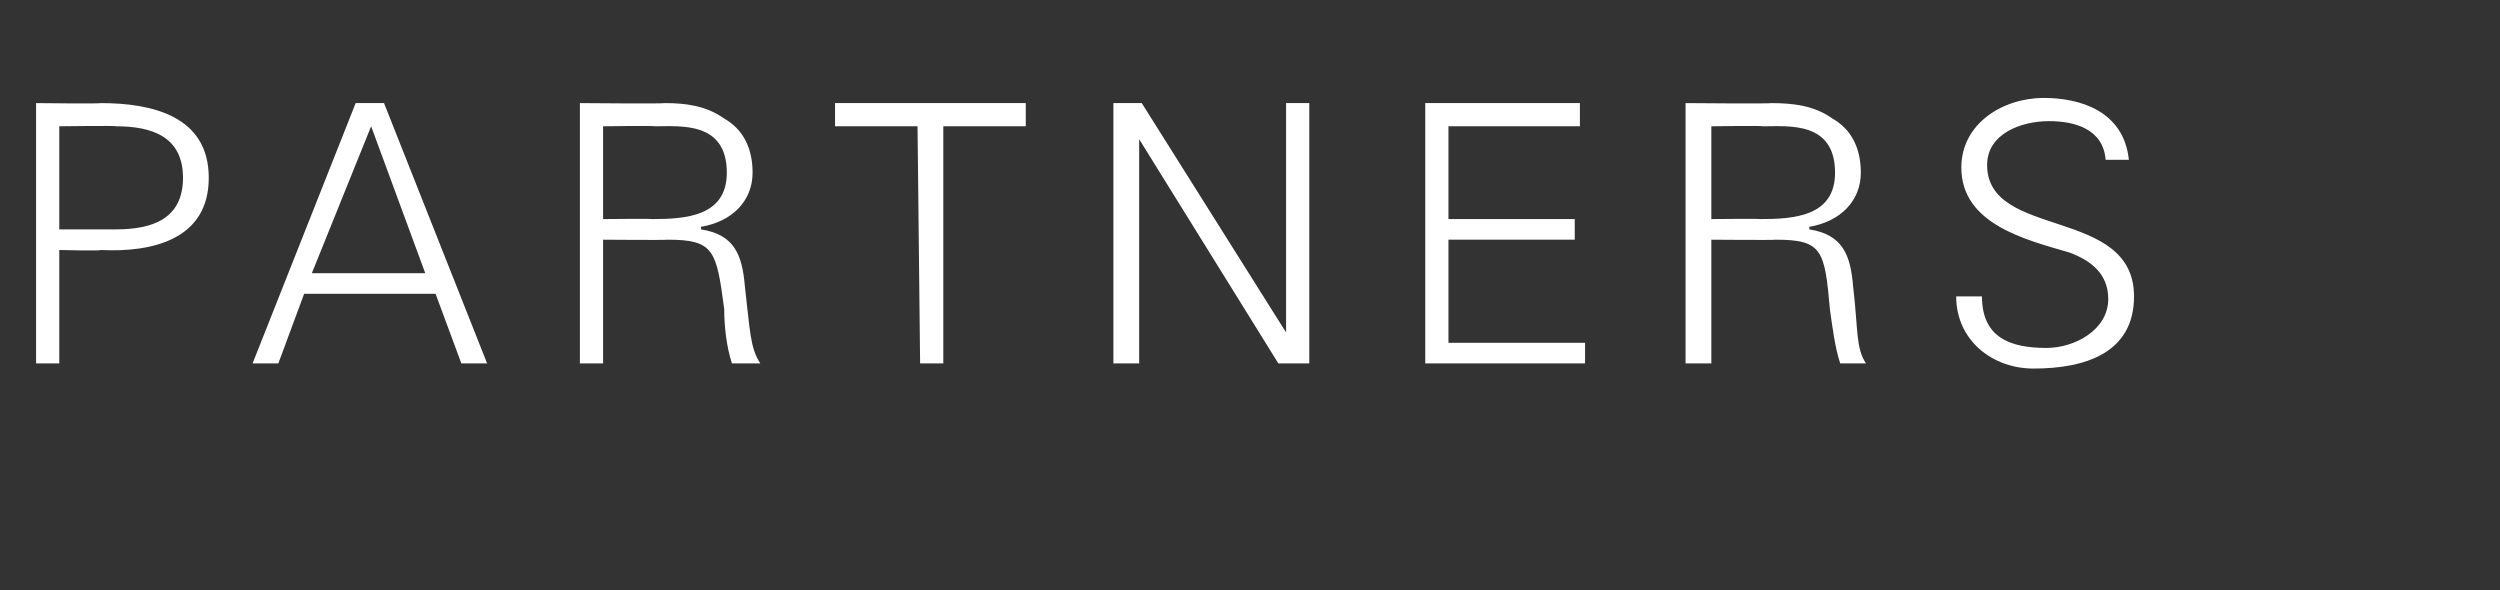
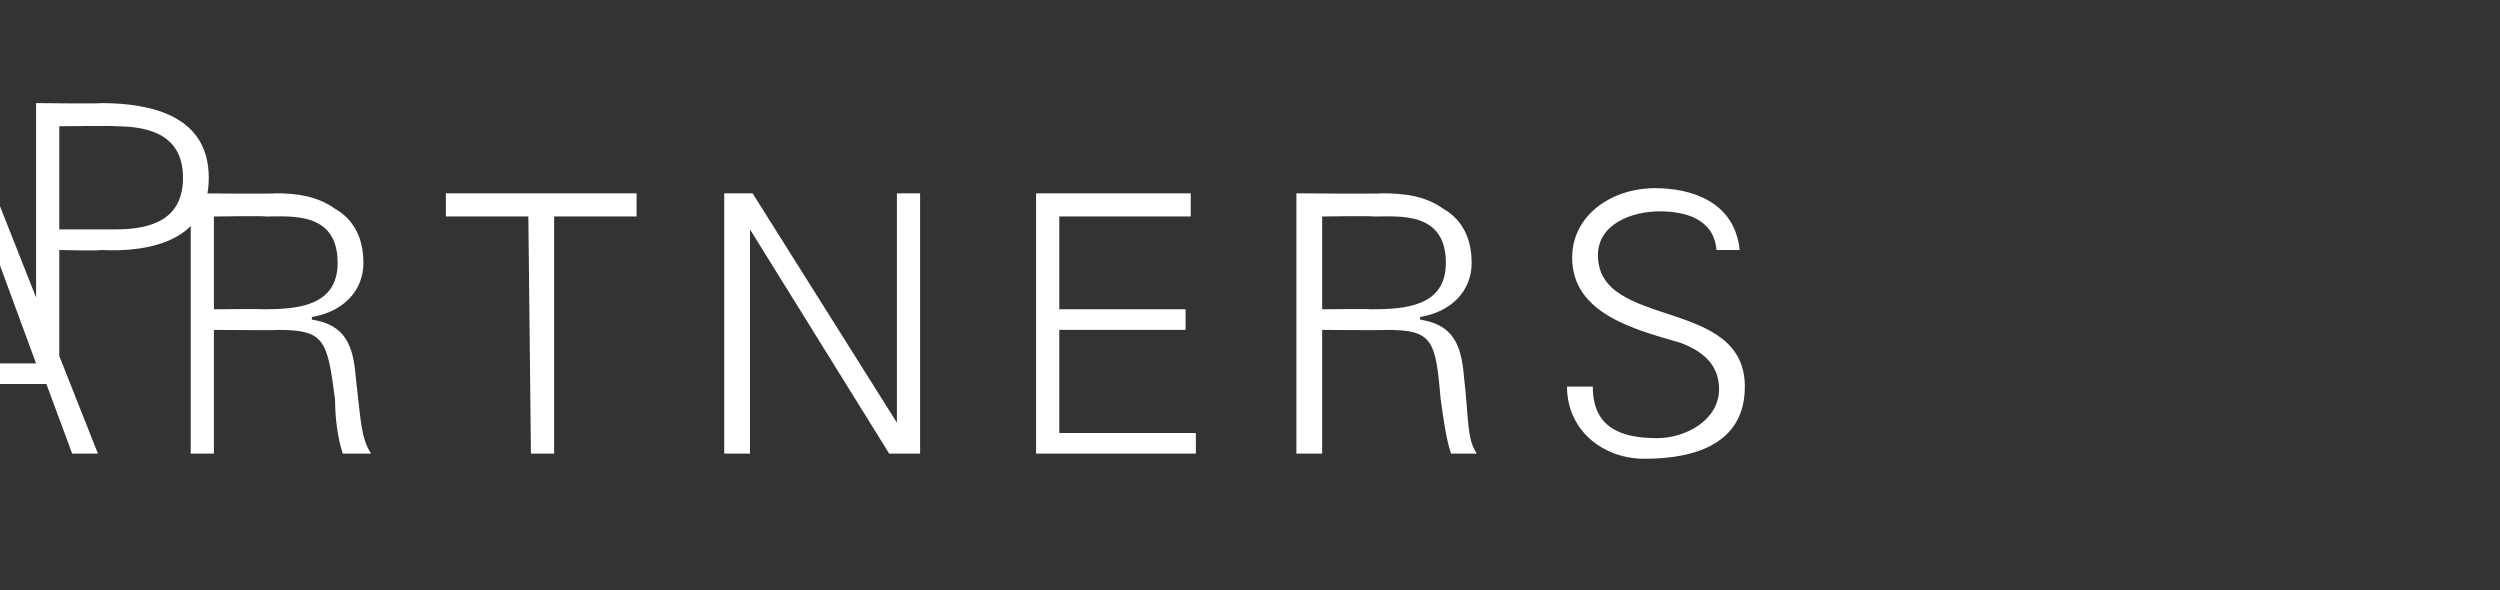
<svg xmlns="http://www.w3.org/2000/svg" version="1.1" width="97px" height="22.9px" viewBox="0 -4 97 22.9" style="top:-4px">
  <rect x="0" y="-4" width="97" height="22.9" fill="#333333" stroke="none" />
  <desc>Partners</desc>
  <defs />
  <g id="Polygon129590">
-     <path d="m2.3 4.9c0 0 2.22 0 2.2 0c1.4 0 2.6-.4 2.6-2c0-1.6-1.2-2-2.6-2c.02-.03-2.2 0-2.2 0l0 4zm-.9 5.2l0-10.1c0 0 2.53.03 2.5 0c2 0 4.2.5 4.2 2.9c0 2.4-2.2 2.9-4.2 2.8c.03.04-1.6 0-1.6 0l0 4.4l-.9 0zm15.1-3.5l-2.1-5.7l-2.3 5.7l4.4 0zm-6.7 3.5l4-10.1l1.1 0l4 10.1l-1 0l-1-2.7l-5.1 0l-1 2.7l-1 0zm15.5-5.6c1.3 0 2.9-.1 2.9-1.8c0-2-1.8-1.8-2.8-1.8c.01-.03-2 0-2 0l0 3.6c0 0 1.91-.02 1.9 0zm-1.9 5.6l-.9 0l0-10.1c0 0 3.26.03 3.3 0c.8 0 1.6.1 2.3.6c.7.4 1.1 1.1 1.1 2.1c0 1.1-.8 1.9-2 2.1c0 0 0 .1 0 .1c1.3.2 1.6 1 1.7 2.2c.2 1.7.2 2.4.6 3c0 0-1.1 0-1.1 0c-.2-.6-.3-1.4-.3-2.1c-.3-2.3-.4-2.7-2.2-2.7c-.03.02-2.5 0-2.5 0l0 4.8zm12.2-9.2l-3.2 0l0-.9l7.4 0l0 .9l-3.2 0l0 9.2l-.9 0l-.1-9.2zm7.6-.9l1.1 0l5.6 8.9l0 0l0-8.9l.9 0l0 10.1l-1.2 0l-5.4-8.7l0 0l0 8.7l-1 0l0-10.1zm12.1 10.1l0-10.1l6 0l0 .9l-5.1 0l0 3.6l4.9 0l0 .8l-4.9 0l0 4l5.3 0l0 .8l-6.2 0zm13-5.6c1.3 0 2.9-.1 2.9-1.8c0-2-1.8-1.8-2.8-1.8c0-.03-2 0-2 0l0 3.6c0 0 1.9-.02 1.9 0zm-1.9 5.6l-1 0l0-10.1c0 0 3.35.03 3.3 0c.9 0 1.7.1 2.4.6c.7.4 1.1 1.1 1.1 2.1c0 1.1-.8 1.9-2 2.1c0 0 0 .1 0 .1c1.3.2 1.6 1 1.7 2.2c.2 1.7.1 2.4.5 3c0 0-1 0-1 0c-.2-.6-.3-1.4-.4-2.1c-.2-2.3-.3-2.7-2.1-2.7c-.04.02-2.5 0-2.5 0l0 4.8zm12.5.2c-1.6 0-3-1.1-3-2.8c0 0 1 0 1 0c0 1.6 1.1 2 2.5 2c1.1 0 2.4-.7 2.4-1.9c0-1-.7-1.5-1.5-1.8c-1.7-.5-4.2-1.1-4.2-3.3c0-1.7 1.6-2.7 3.2-2.7c1.4 0 3.1.5 3.3 2.4c0 0-.9 0-.9 0c-.1-1.2-1.2-1.5-2.2-1.5c-1.1 0-2.4.5-2.4 1.7c0 2.9 5.7 1.6 5.7 5.1c0 2.2-1.9 2.8-3.9 2.8z" stroke="none" fill="#fff" />
+     <path d="m2.3 4.9c0 0 2.22 0 2.2 0c1.4 0 2.6-.4 2.6-2c0-1.6-1.2-2-2.6-2c.02-.03-2.2 0-2.2 0l0 4zm-.9 5.2l0-10.1c0 0 2.53.03 2.5 0c2 0 4.2.5 4.2 2.9c0 2.4-2.2 2.9-4.2 2.8c.03.04-1.6 0-1.6 0l0 4.4l-.9 0zl-2.1-5.7l-2.3 5.7l4.4 0zm-6.7 3.5l4-10.1l1.1 0l4 10.1l-1 0l-1-2.7l-5.1 0l-1 2.7l-1 0zm15.5-5.6c1.3 0 2.9-.1 2.9-1.8c0-2-1.8-1.8-2.8-1.8c.01-.03-2 0-2 0l0 3.6c0 0 1.91-.02 1.9 0zm-1.9 5.6l-.9 0l0-10.1c0 0 3.26.03 3.3 0c.8 0 1.6.1 2.3.6c.7.4 1.1 1.1 1.1 2.1c0 1.1-.8 1.9-2 2.1c0 0 0 .1 0 .1c1.3.2 1.6 1 1.7 2.2c.2 1.7.2 2.4.6 3c0 0-1.1 0-1.1 0c-.2-.6-.3-1.4-.3-2.1c-.3-2.3-.4-2.7-2.2-2.7c-.03.02-2.5 0-2.5 0l0 4.8zm12.2-9.2l-3.2 0l0-.9l7.4 0l0 .9l-3.2 0l0 9.2l-.9 0l-.1-9.2zm7.6-.9l1.1 0l5.6 8.9l0 0l0-8.9l.9 0l0 10.1l-1.2 0l-5.4-8.7l0 0l0 8.7l-1 0l0-10.1zm12.1 10.1l0-10.1l6 0l0 .9l-5.1 0l0 3.6l4.9 0l0 .8l-4.9 0l0 4l5.3 0l0 .8l-6.2 0zm13-5.6c1.3 0 2.9-.1 2.9-1.8c0-2-1.8-1.8-2.8-1.8c0-.03-2 0-2 0l0 3.6c0 0 1.9-.02 1.9 0zm-1.9 5.6l-1 0l0-10.1c0 0 3.35.03 3.3 0c.9 0 1.7.1 2.4.6c.7.4 1.1 1.1 1.1 2.1c0 1.1-.8 1.9-2 2.1c0 0 0 .1 0 .1c1.3.2 1.6 1 1.7 2.2c.2 1.7.1 2.4.5 3c0 0-1 0-1 0c-.2-.6-.3-1.4-.4-2.1c-.2-2.3-.3-2.7-2.1-2.7c-.04.02-2.5 0-2.5 0l0 4.8zm12.5.2c-1.6 0-3-1.1-3-2.8c0 0 1 0 1 0c0 1.6 1.1 2 2.5 2c1.1 0 2.4-.7 2.4-1.9c0-1-.7-1.5-1.5-1.8c-1.7-.5-4.2-1.1-4.2-3.3c0-1.7 1.6-2.7 3.2-2.7c1.4 0 3.1.5 3.3 2.4c0 0-.9 0-.9 0c-.1-1.2-1.2-1.5-2.2-1.5c-1.1 0-2.4.5-2.4 1.7c0 2.9 5.7 1.6 5.7 5.1c0 2.2-1.9 2.8-3.9 2.8z" stroke="none" fill="#fff" />
  </g>
</svg>